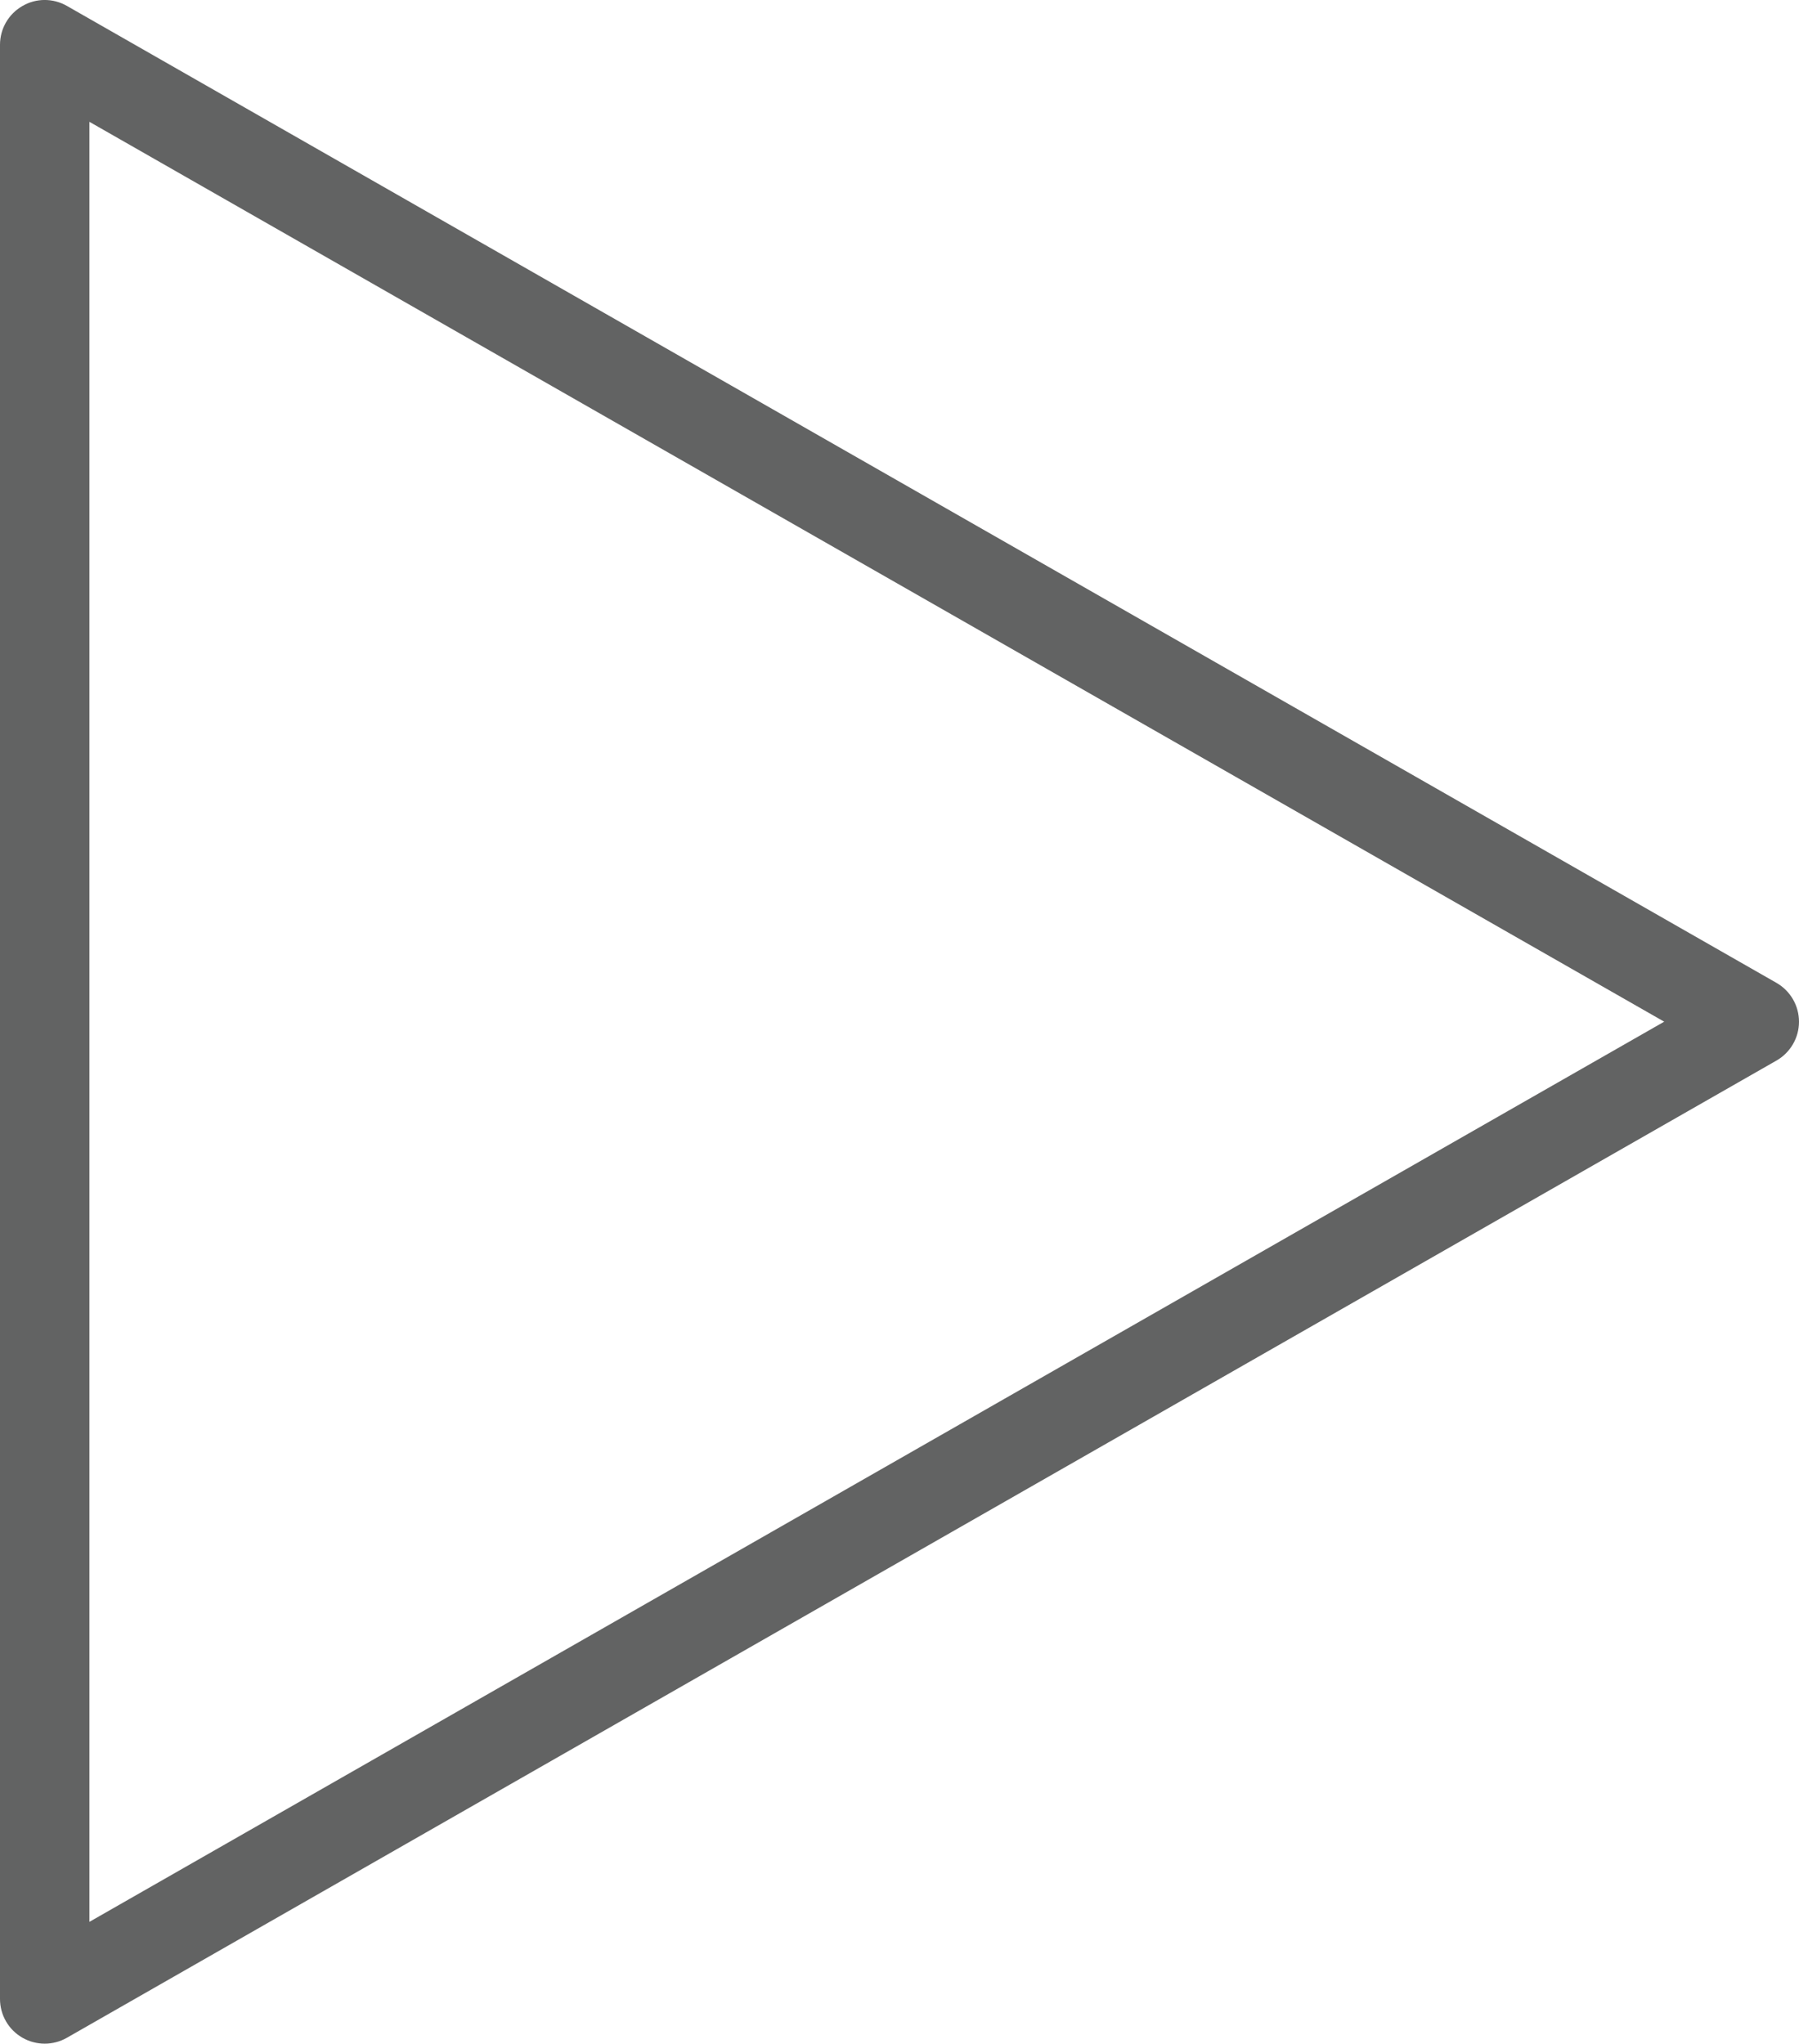
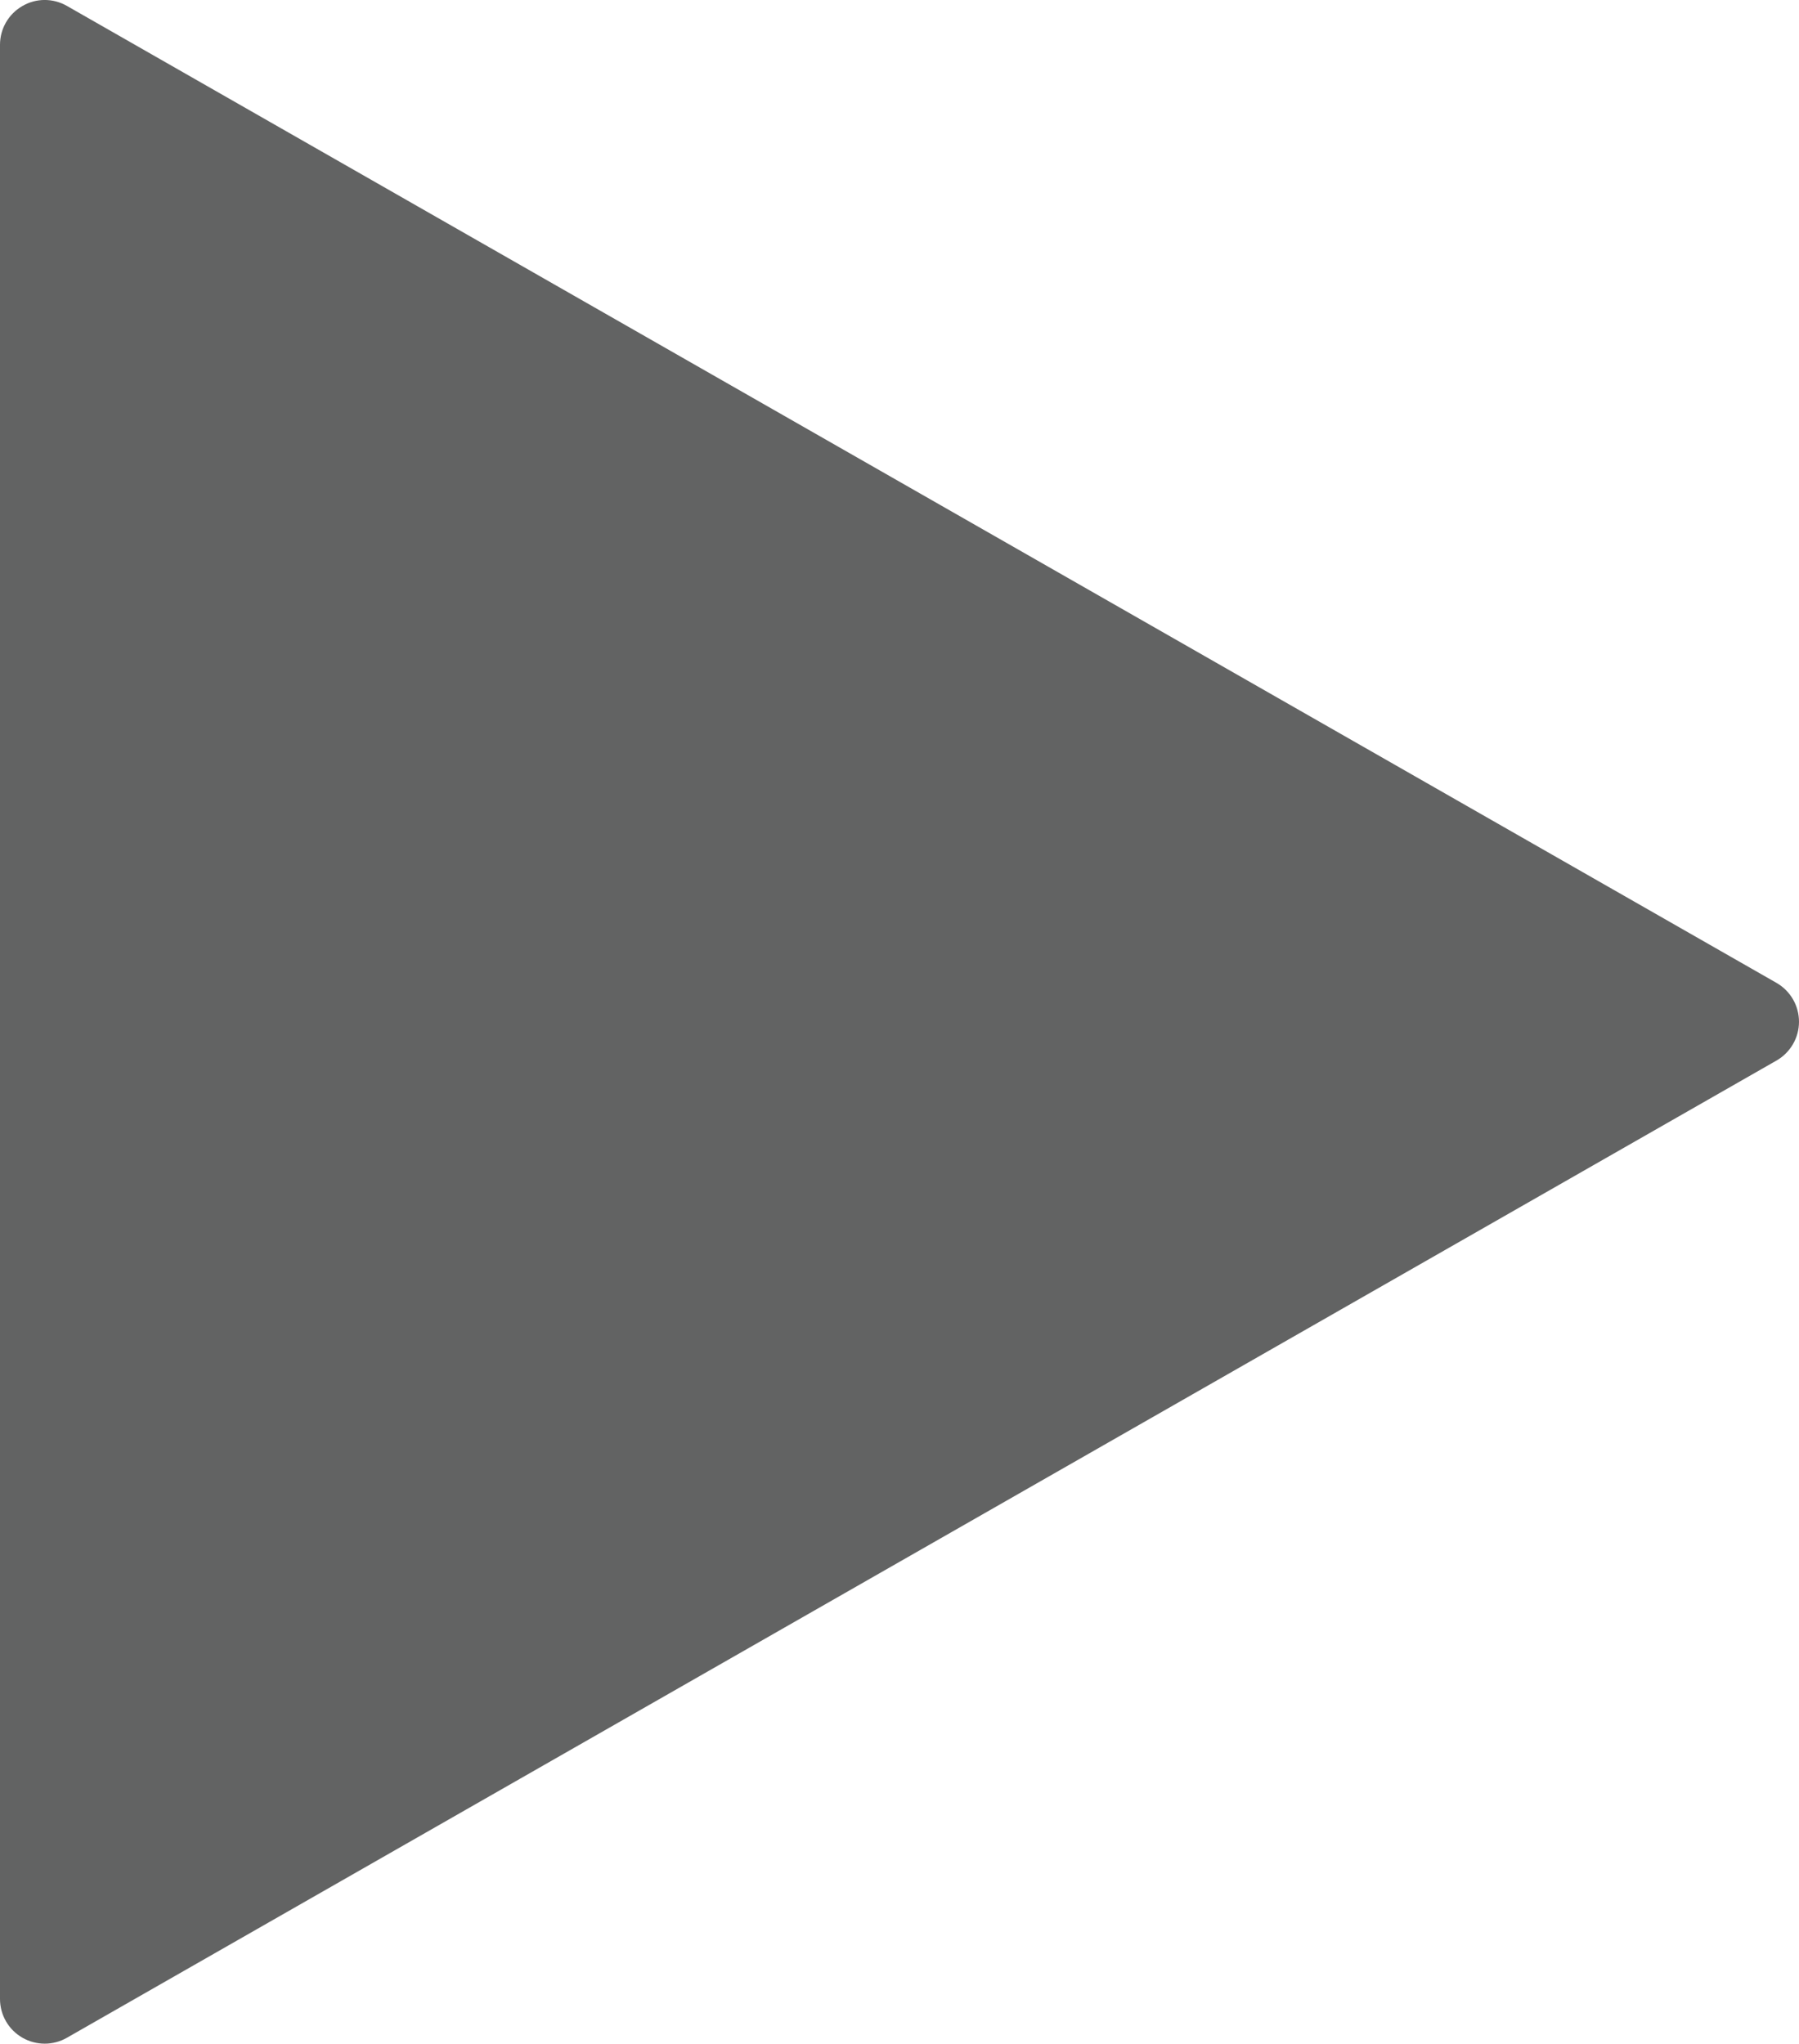
<svg xmlns="http://www.w3.org/2000/svg" version="1.1" x="0px" y="0px" width="30.173px" height="34.271px" viewBox="0 0 30.173 34.271" enable-background="new 0 0 30.173 34.271" xml:space="preserve">
  <defs>
</defs>
  <g id="Shape_86_2_">
    <g>
-       <path fill="#626363" d="M29.795,16.482L1.122,0.099C0.89-0.034,0.604-0.034,0.374,0.102C0.142,0.236,0,0.483,0,0.751v32.77    c0,0.268,0.142,0.515,0.374,0.649c0.116,0.067,0.247,0.101,0.376,0.101c0.128,0,0.257-0.033,0.372-0.099l28.673-16.387    c0.234-0.134,0.378-0.382,0.378-0.651S30.029,16.616,29.795,16.482z M1.5,32.228V2.043l26.412,15.09L1.5,32.228z" />
+       <path fill="#626363" d="M29.795,16.482L1.122,0.099C0.89-0.034,0.604-0.034,0.374,0.102C0.142,0.236,0,0.483,0,0.751v32.77    c0,0.268,0.142,0.515,0.374,0.649c0.116,0.067,0.247,0.101,0.376,0.101c0.128,0,0.257-0.033,0.372-0.099l28.673-16.387    c0.234-0.134,0.378-0.382,0.378-0.651S30.029,16.616,29.795,16.482z M1.5,32.228V2.043L1.5,32.228z" />
    </g>
  </g>
</svg>